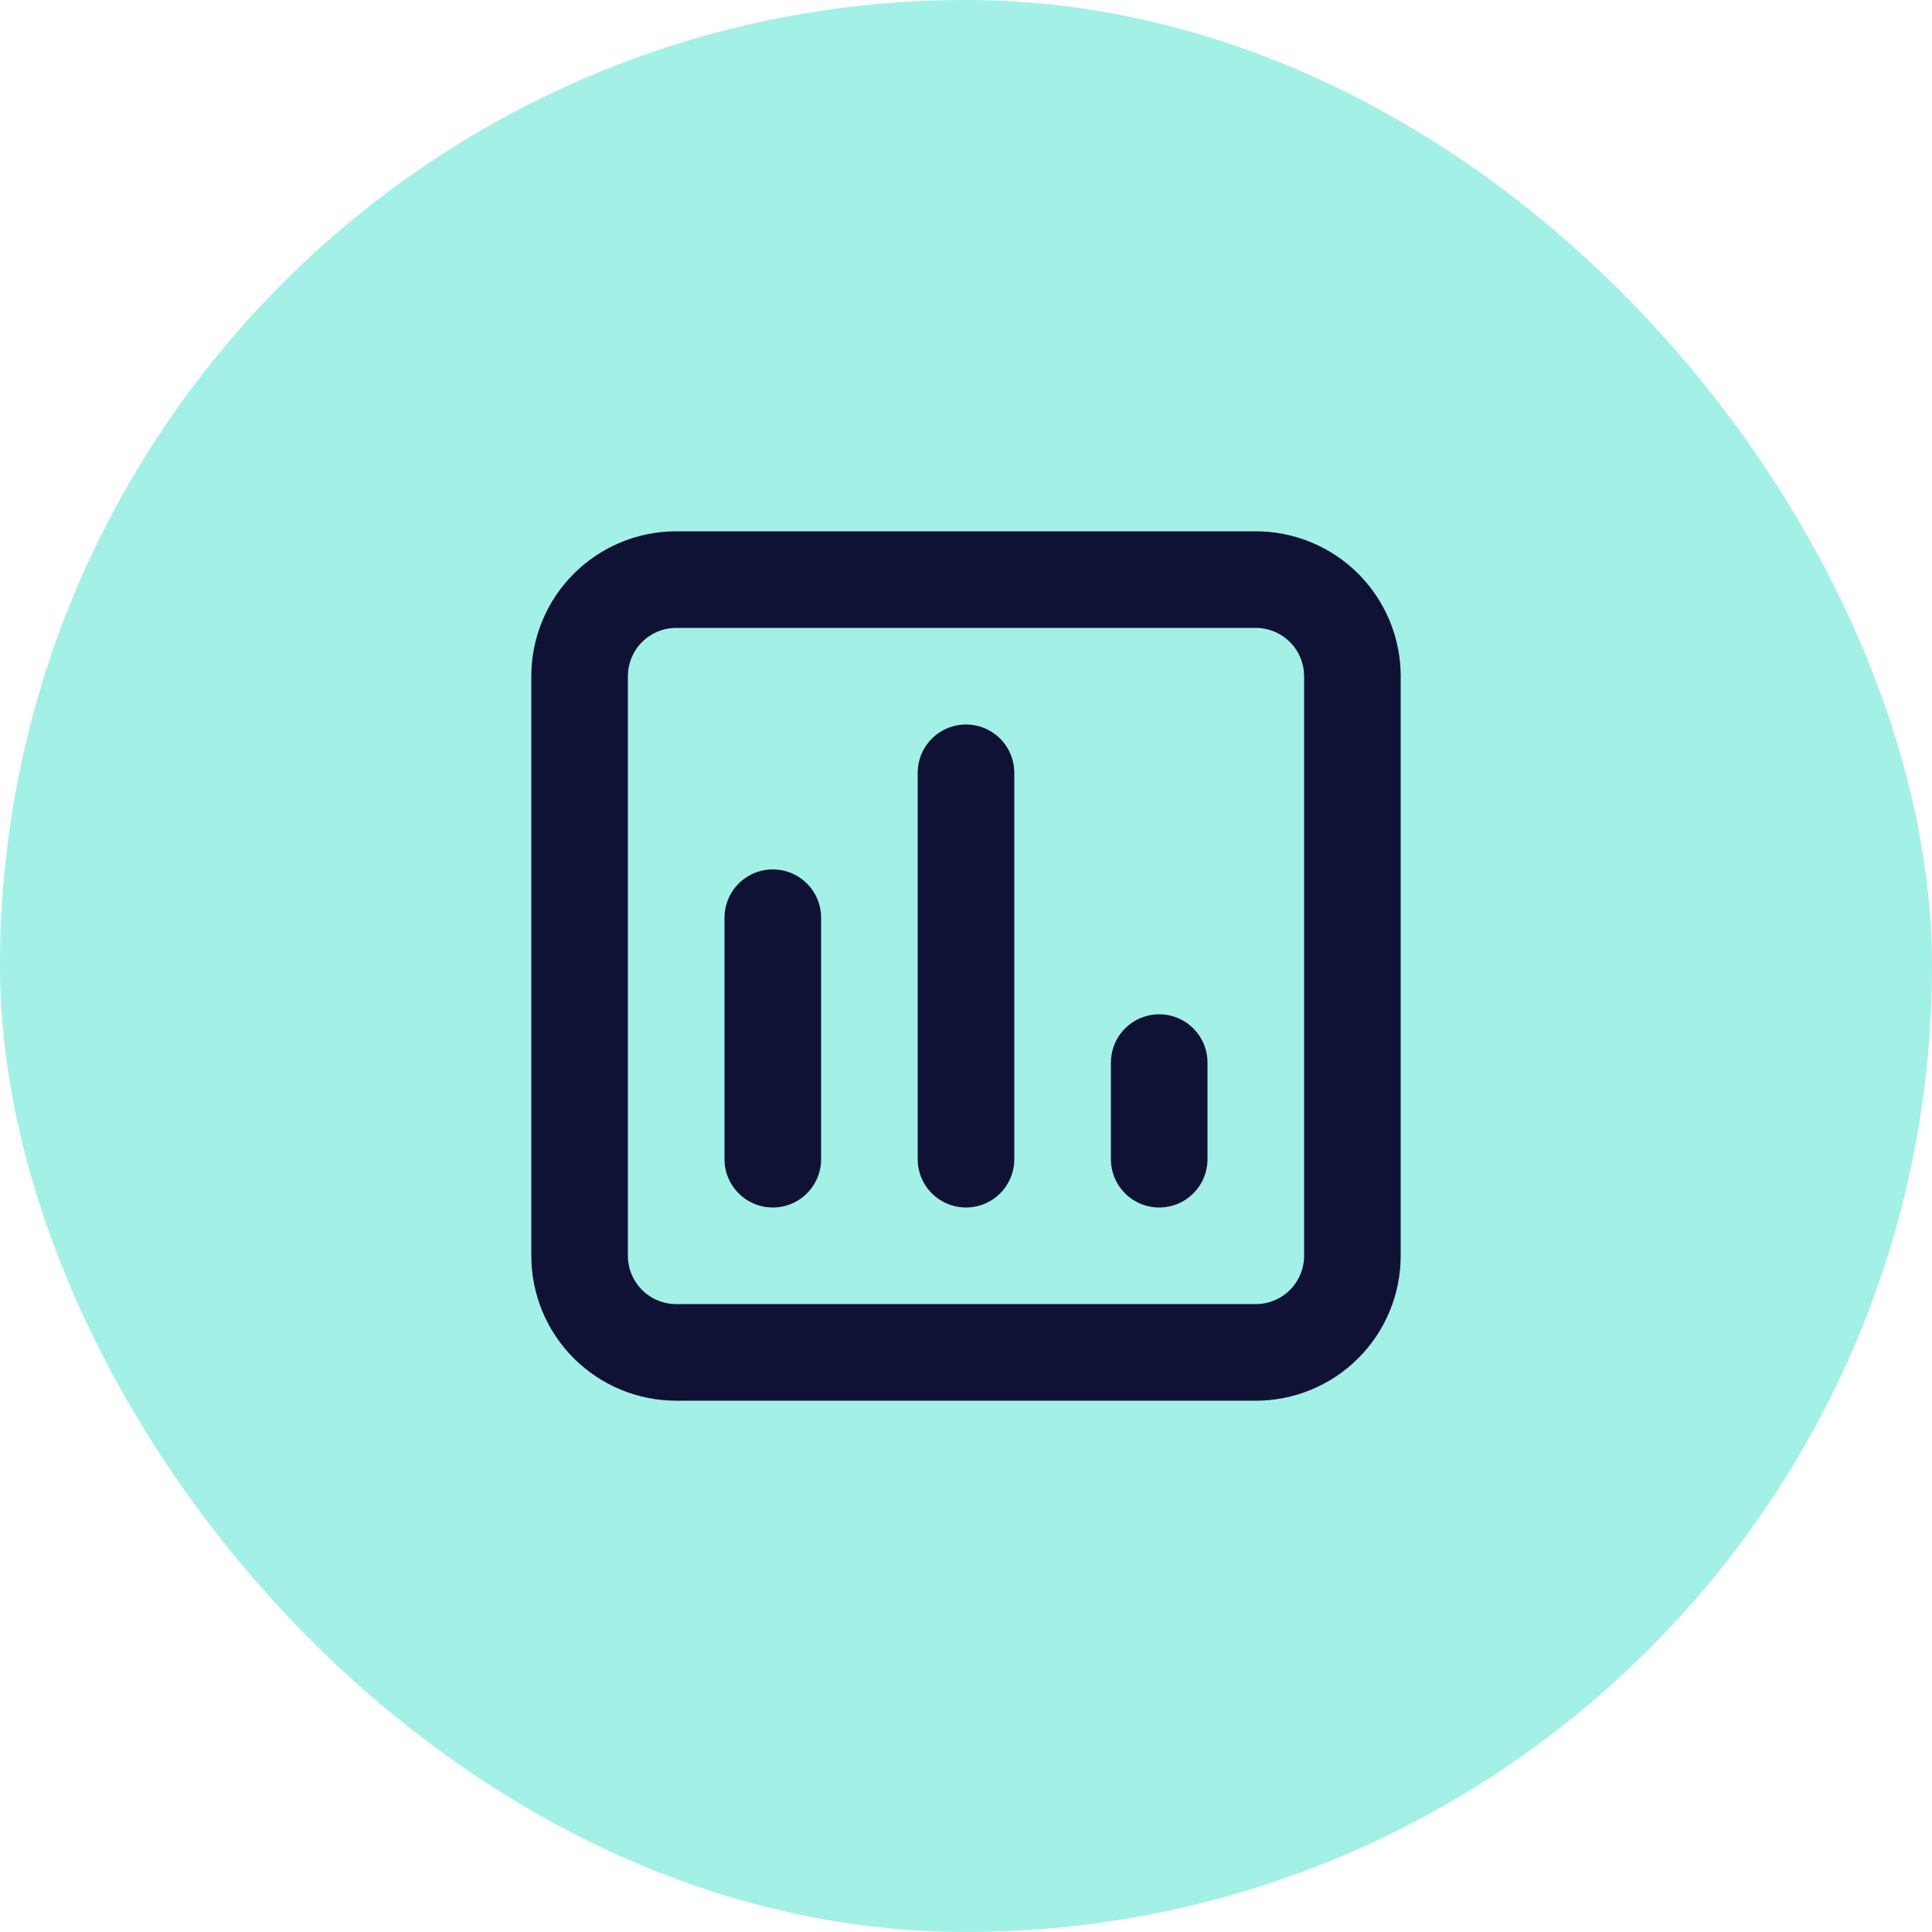
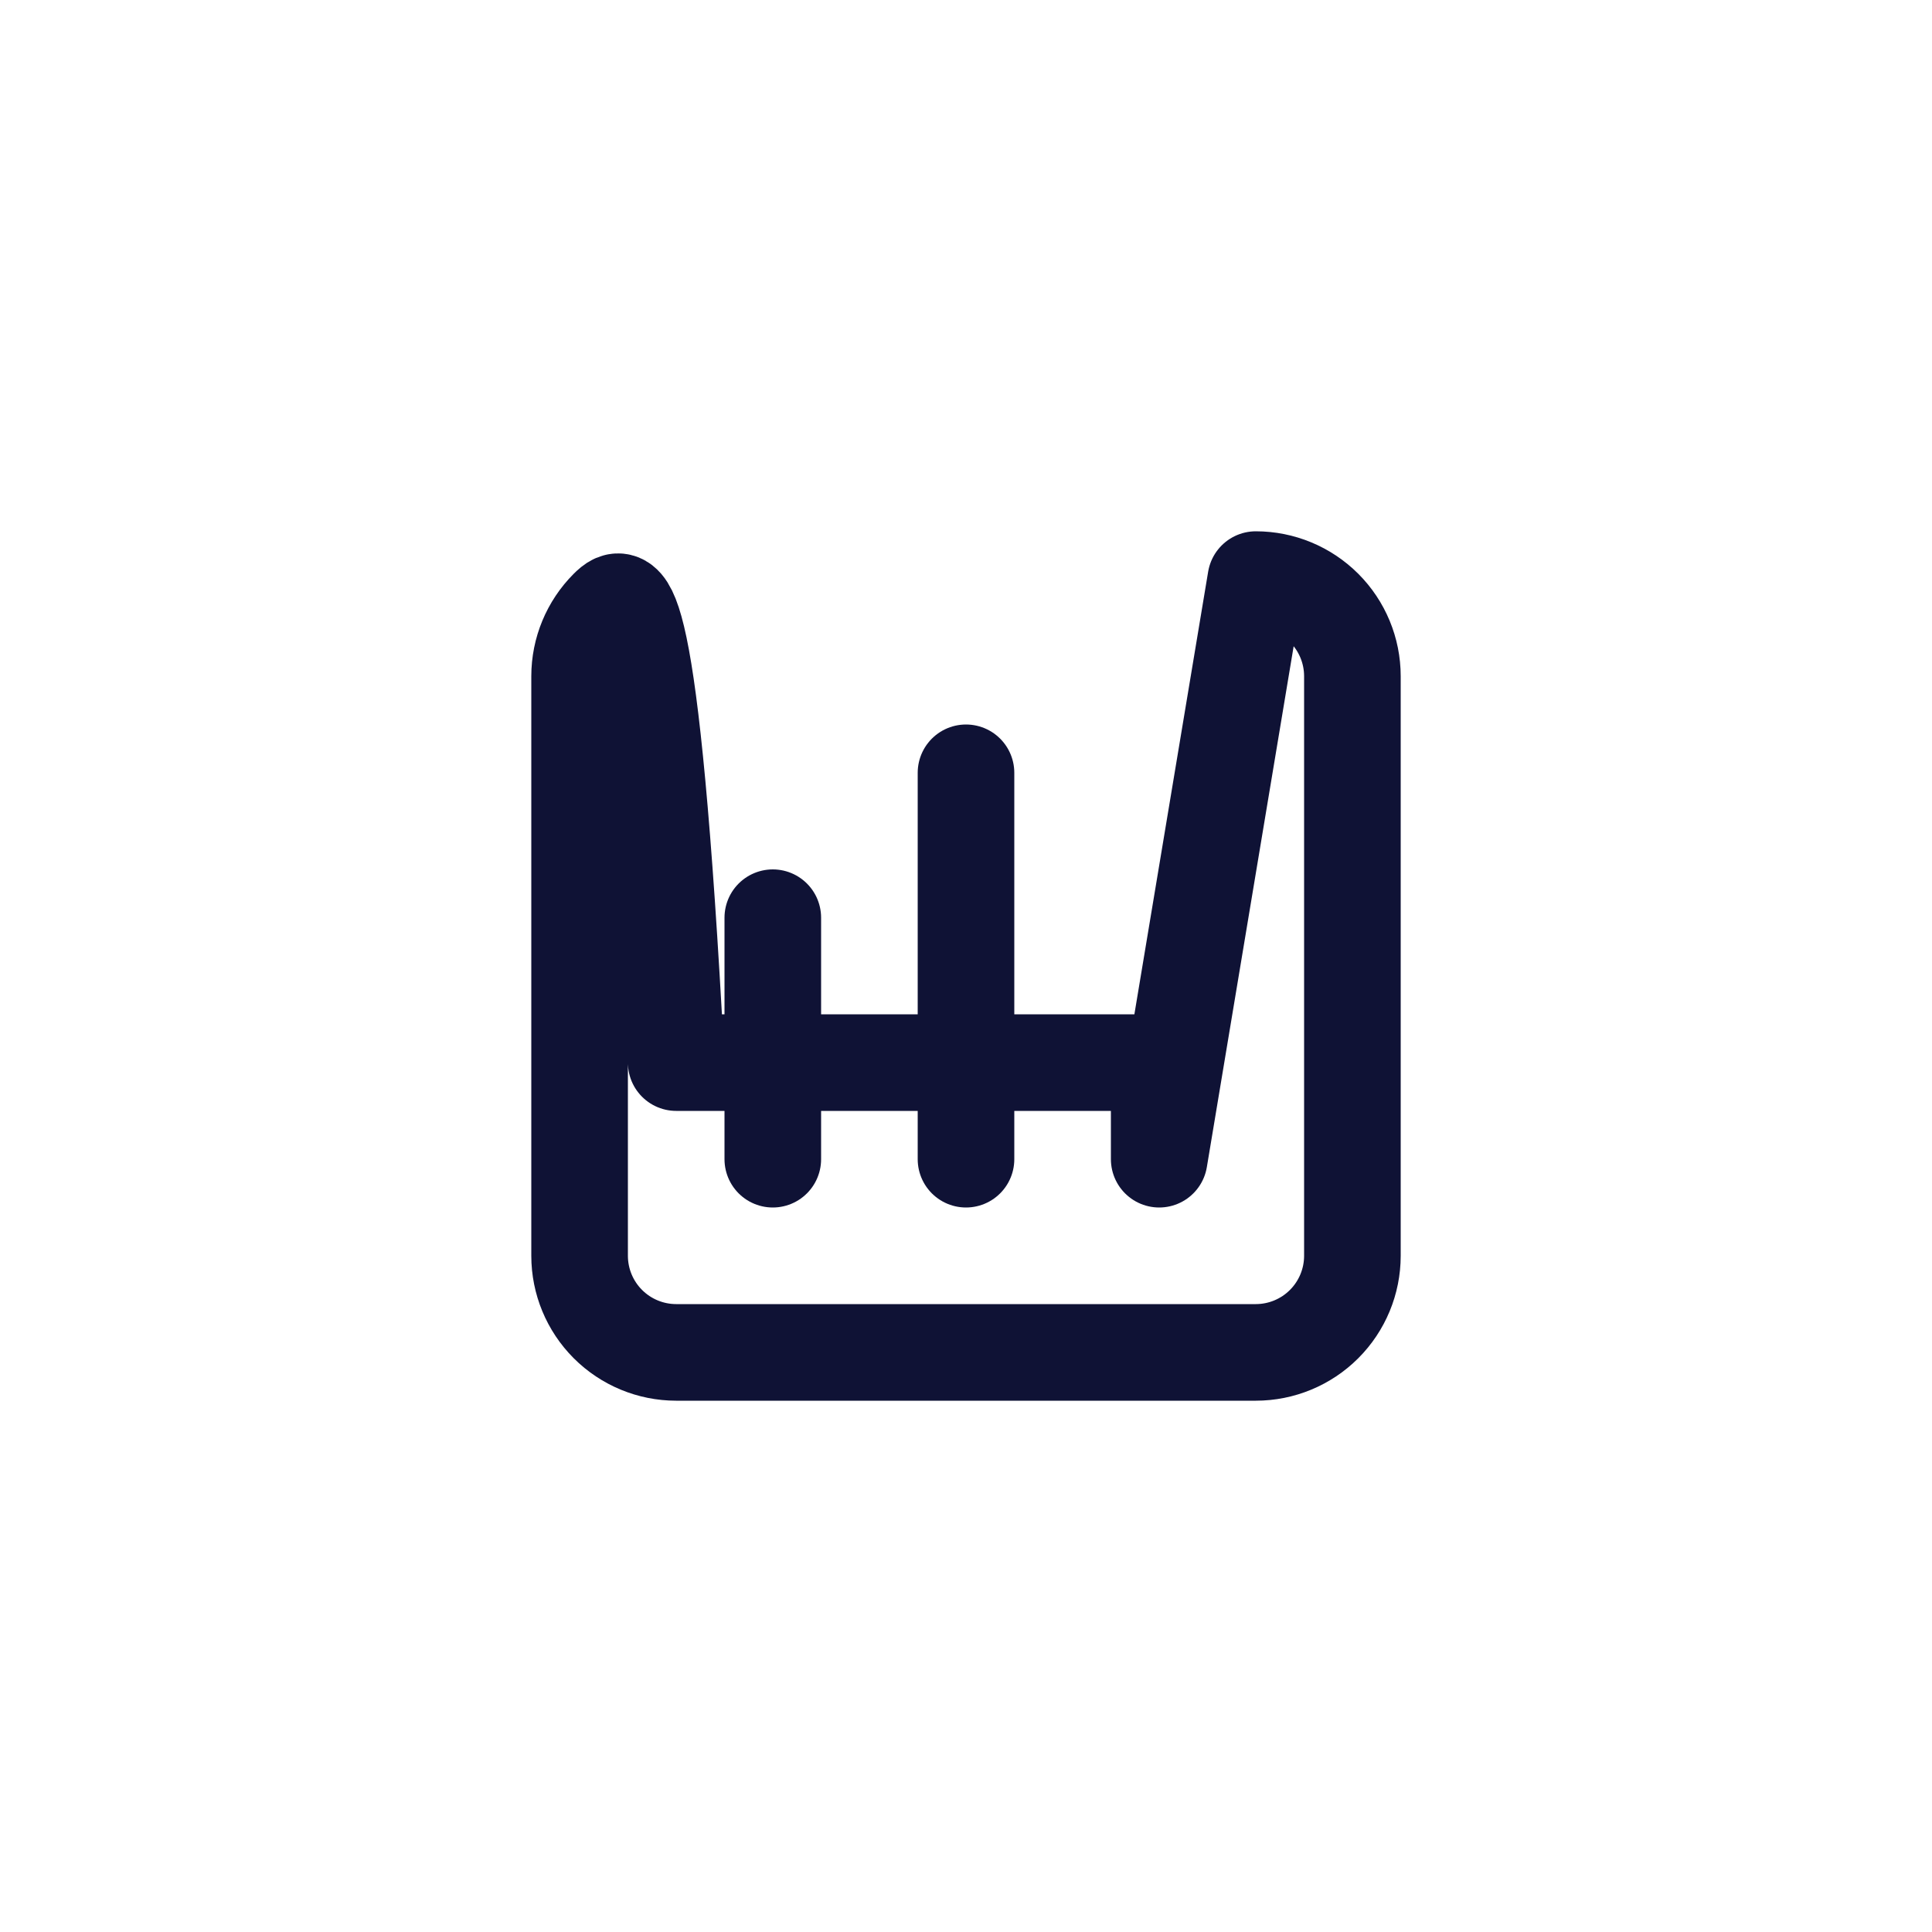
<svg xmlns="http://www.w3.org/2000/svg" width="40" height="40" viewBox="0 0 40 40" fill="none">
-   <rect width="40" height="40" rx="20" fill="#A3F0E7" />
-   <path d="M16 24V19M20 24V16M24 24V22M26 12H14C13.47 12 12.961 12.211 12.586 12.586C12.211 12.961 12 13.47 12 14V26C12 26.53 12.211 27.039 12.586 27.414C12.961 27.789 13.47 28 14 28H26C26.53 28 27.039 27.789 27.414 27.414C27.789 27.039 28 26.53 28 26V14C28 13.47 27.789 12.961 27.414 12.586C27.039 12.211 26.53 12 26 12Z" stroke="#0F1235" stroke-width="2" stroke-linecap="round" stroke-linejoin="round" />
+   <path d="M16 24V19M20 24V16M24 24V22H14C13.47 12 12.961 12.211 12.586 12.586C12.211 12.961 12 13.47 12 14V26C12 26.53 12.211 27.039 12.586 27.414C12.961 27.789 13.47 28 14 28H26C26.53 28 27.039 27.789 27.414 27.414C27.789 27.039 28 26.53 28 26V14C28 13.47 27.789 12.961 27.414 12.586C27.039 12.211 26.53 12 26 12Z" stroke="#0F1235" stroke-width="2" stroke-linecap="round" stroke-linejoin="round" />
</svg>